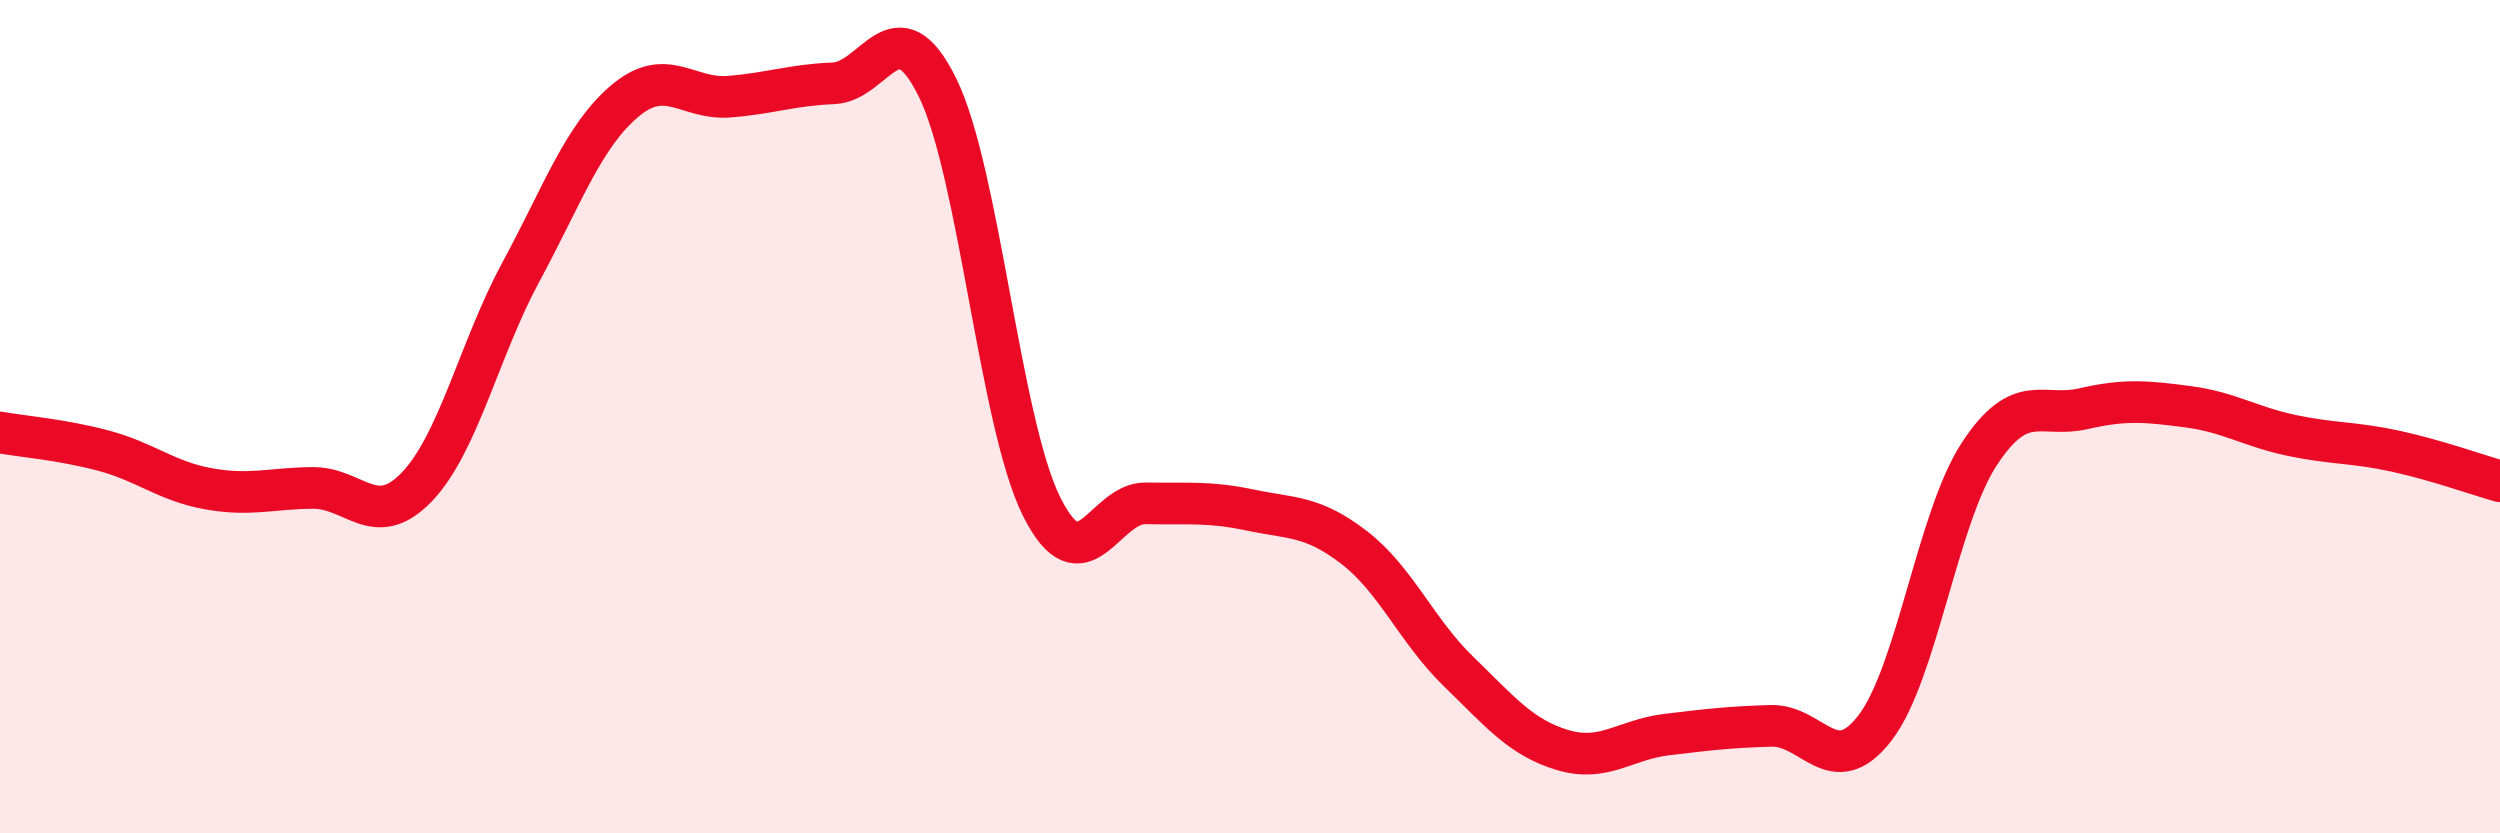
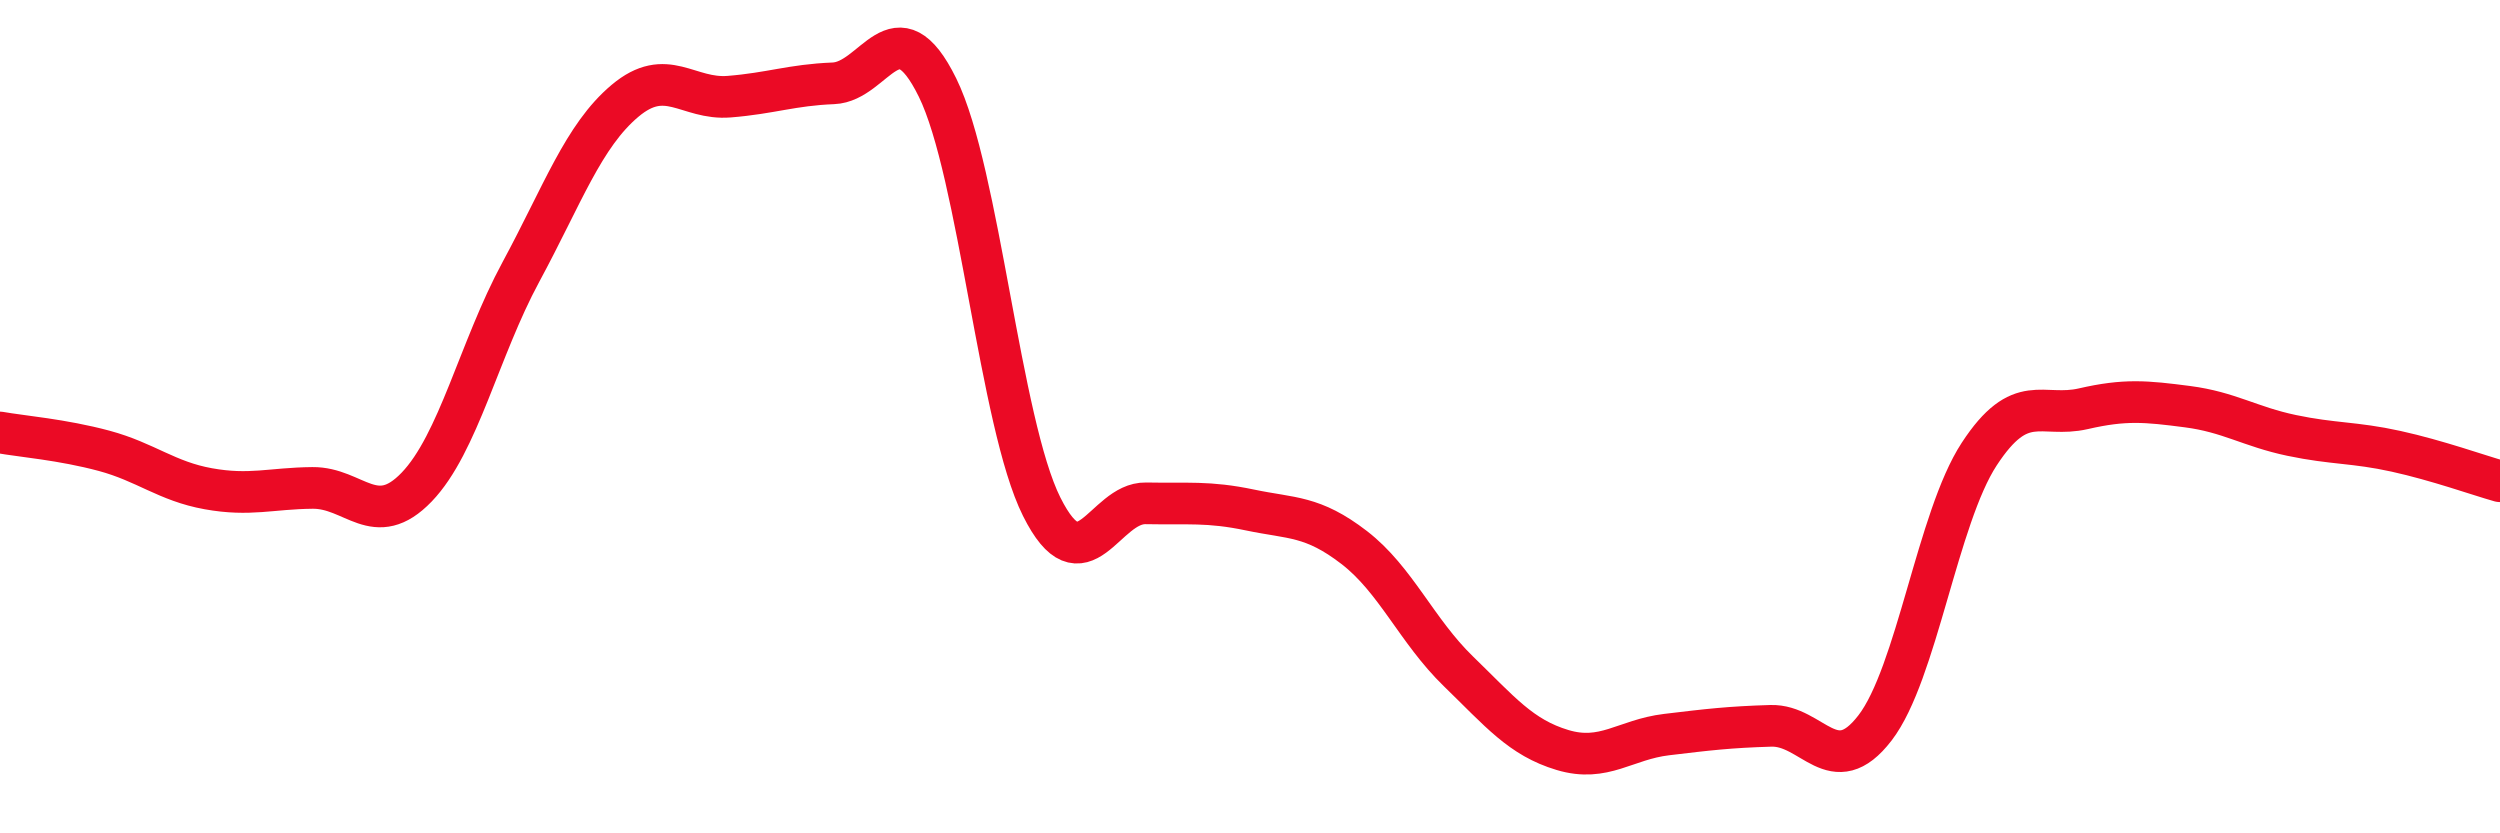
<svg xmlns="http://www.w3.org/2000/svg" width="60" height="20" viewBox="0 0 60 20">
-   <path d="M 0,10.38 C 0.5,10.47 1.5,10.55 2.5,10.82 C 3.5,11.09 4,11.55 5,11.73 C 6,11.91 6.5,11.72 7.5,11.71 C 8.5,11.7 9,12.73 10,11.69 C 11,10.65 11.5,8.38 12.5,6.53 C 13.5,4.68 14,3.26 15,2.42 C 16,1.58 16.5,2.4 17.5,2.32 C 18.5,2.24 19,2.04 20,2 C 21,1.96 21.5,0.07 22.5,2.1 C 23.5,4.13 24,10.16 25,12.16 C 26,14.16 26.5,12.06 27.5,12.08 C 28.5,12.1 29,12.03 30,12.24 C 31,12.45 31.5,12.37 32.5,13.14 C 33.5,13.91 34,15.14 35,16.11 C 36,17.08 36.5,17.7 37.5,18 C 38.5,18.3 39,17.75 40,17.63 C 41,17.51 41.5,17.45 42.5,17.42 C 43.5,17.39 44,18.77 45,17.47 C 46,16.17 46.5,12.43 47.5,10.9 C 48.5,9.37 49,10.04 50,9.81 C 51,9.58 51.5,9.63 52.5,9.76 C 53.5,9.89 54,10.24 55,10.45 C 56,10.66 56.5,10.61 57.5,10.83 C 58.5,11.05 59.5,11.41 60,11.55L60 20L0 20Z" fill="#EB0A25" opacity="0.1" stroke-linecap="round" stroke-linejoin="round" />
  <path d="M 0,10.38 C 0.5,10.47 1.5,10.55 2.5,10.82 C 3.5,11.09 4,11.55 5,11.73 C 6,11.91 6.5,11.72 7.5,11.71 C 8.5,11.7 9,12.73 10,11.69 C 11,10.65 11.5,8.38 12.5,6.53 C 13.5,4.68 14,3.26 15,2.42 C 16,1.58 16.5,2.4 17.5,2.32 C 18.5,2.24 19,2.04 20,2 C 21,1.96 21.5,0.07 22.5,2.1 C 23.5,4.13 24,10.16 25,12.16 C 26,14.16 26.5,12.06 27.5,12.08 C 28.5,12.1 29,12.03 30,12.24 C 31,12.45 31.5,12.37 32.5,13.14 C 33.5,13.91 34,15.14 35,16.11 C 36,17.08 36.5,17.7 37.5,18 C 38.5,18.3 39,17.75 40,17.63 C 41,17.51 41.5,17.45 42.5,17.42 C 43.5,17.39 44,18.77 45,17.47 C 46,16.17 46.5,12.43 47.5,10.9 C 48.5,9.37 49,10.04 50,9.81 C 51,9.58 51.5,9.63 52.5,9.76 C 53.5,9.89 54,10.24 55,10.45 C 56,10.66 56.5,10.61 57.5,10.83 C 58.5,11.05 59.5,11.41 60,11.55" stroke="#EB0A25" stroke-width="1" fill="none" stroke-linecap="round" stroke-linejoin="round" />
</svg>